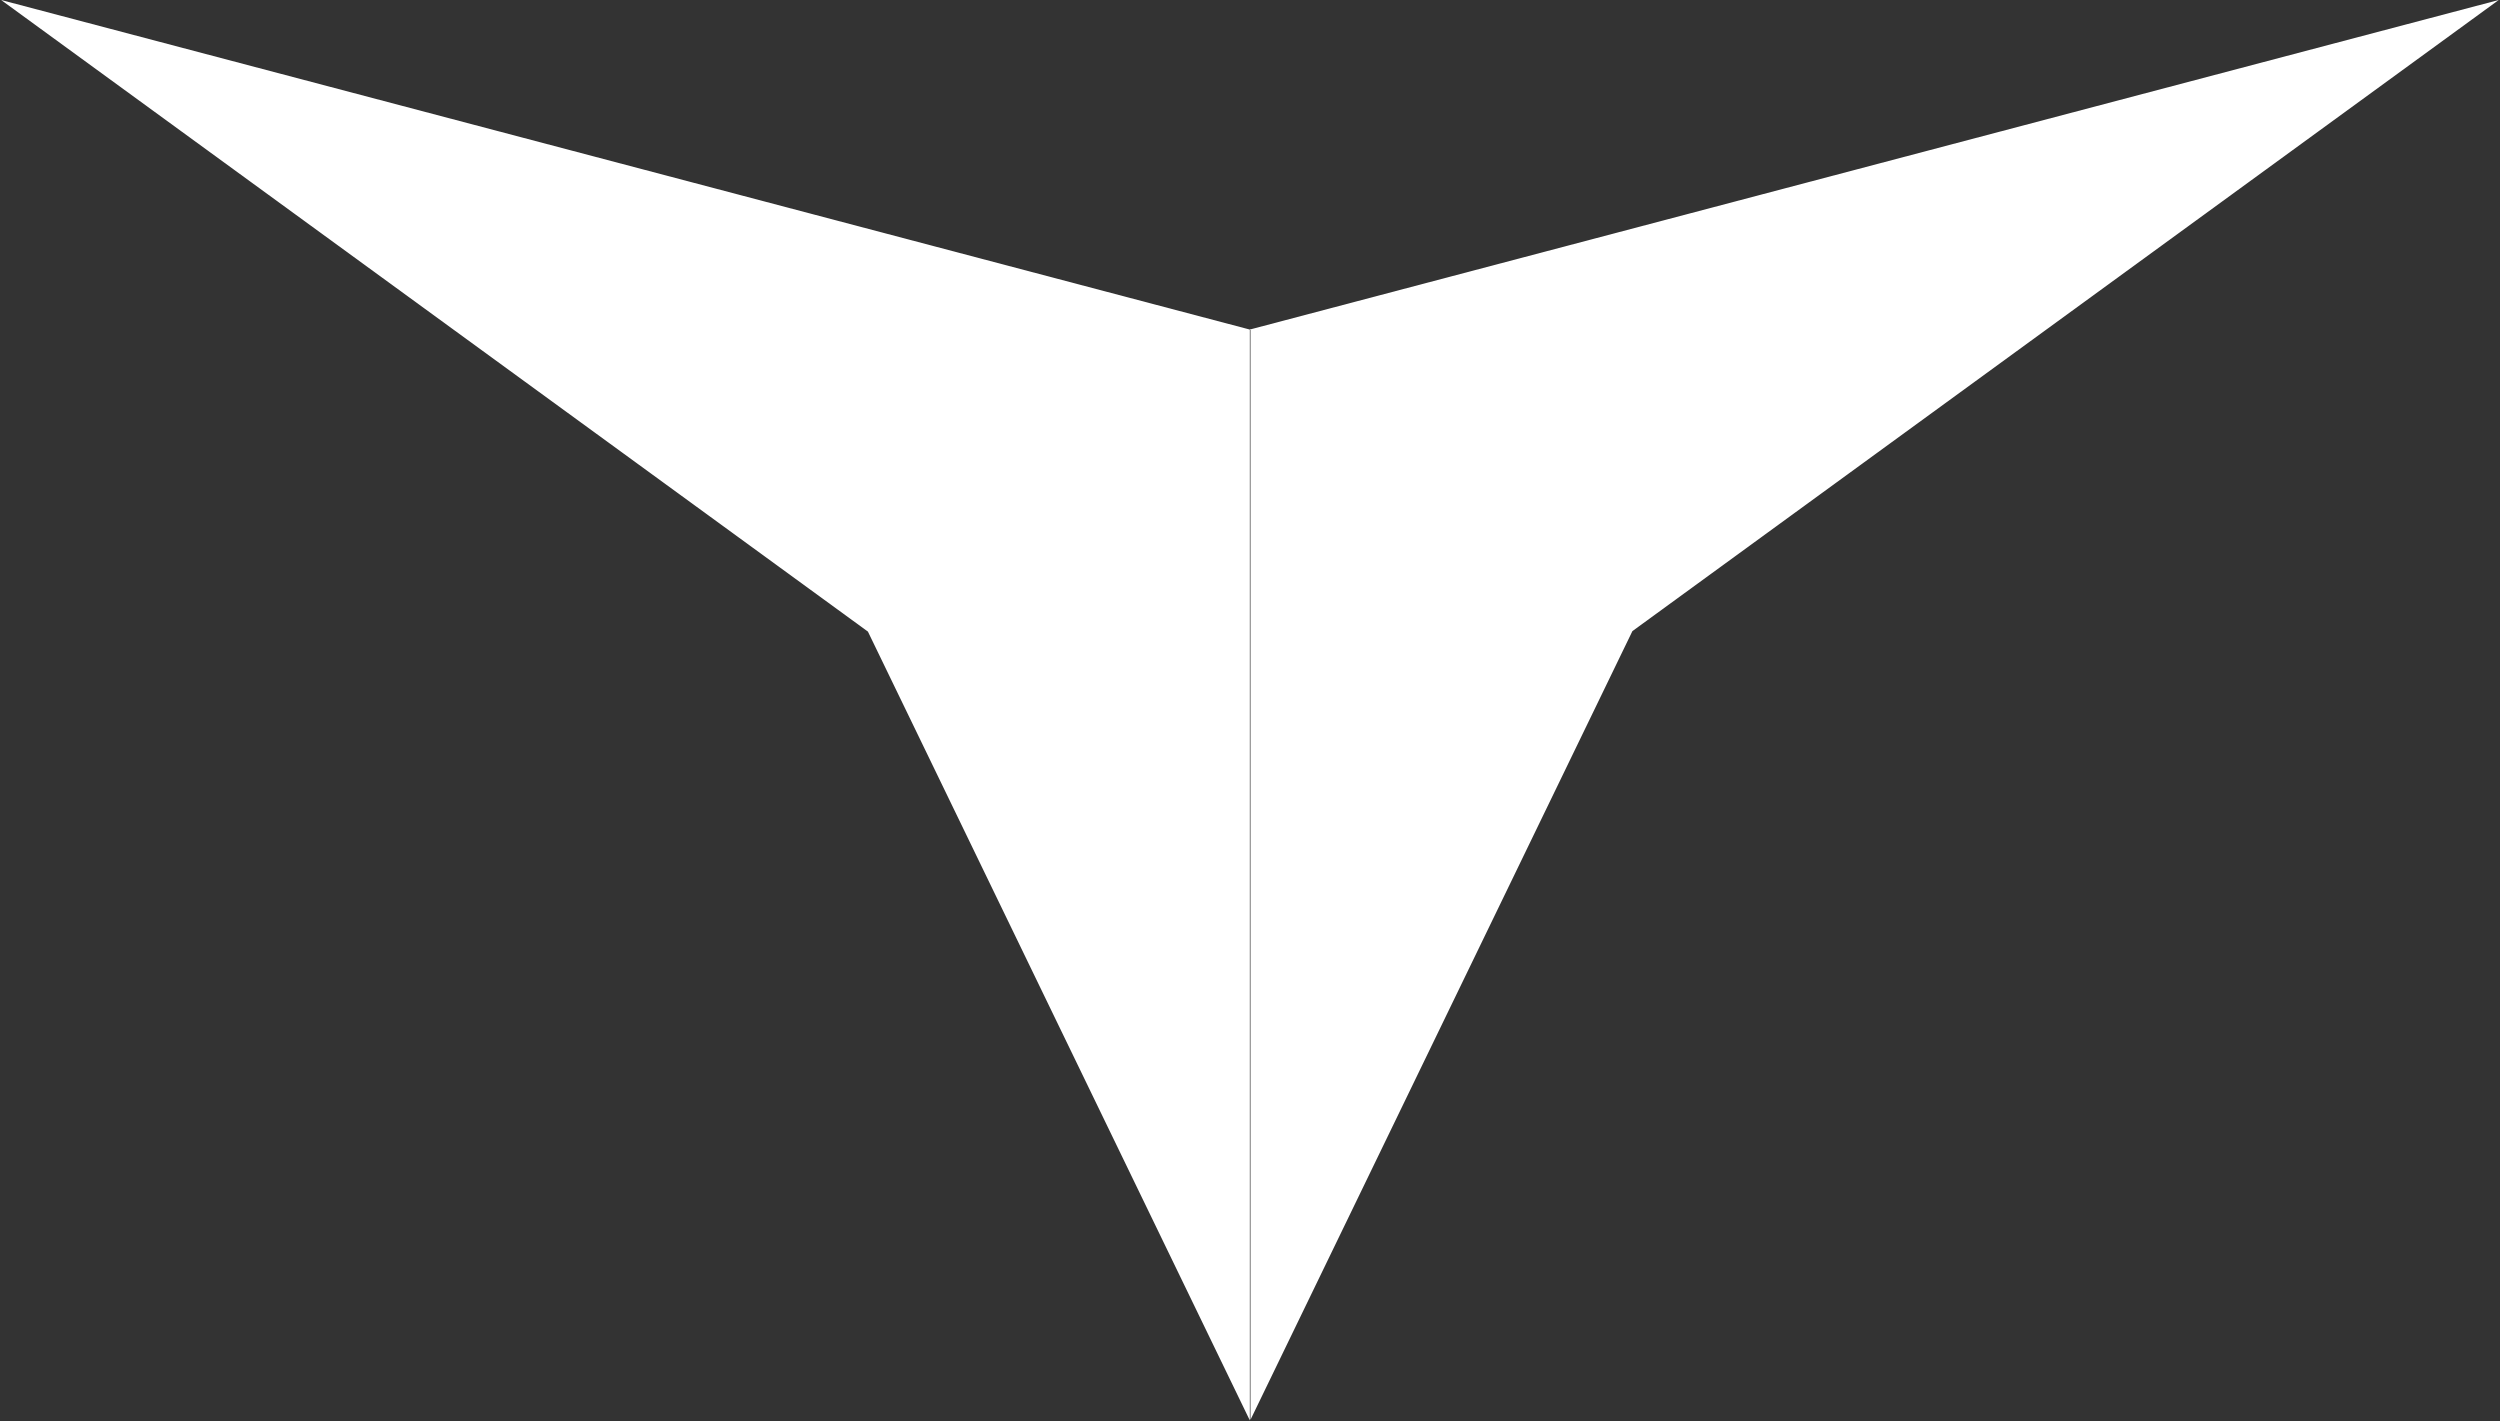
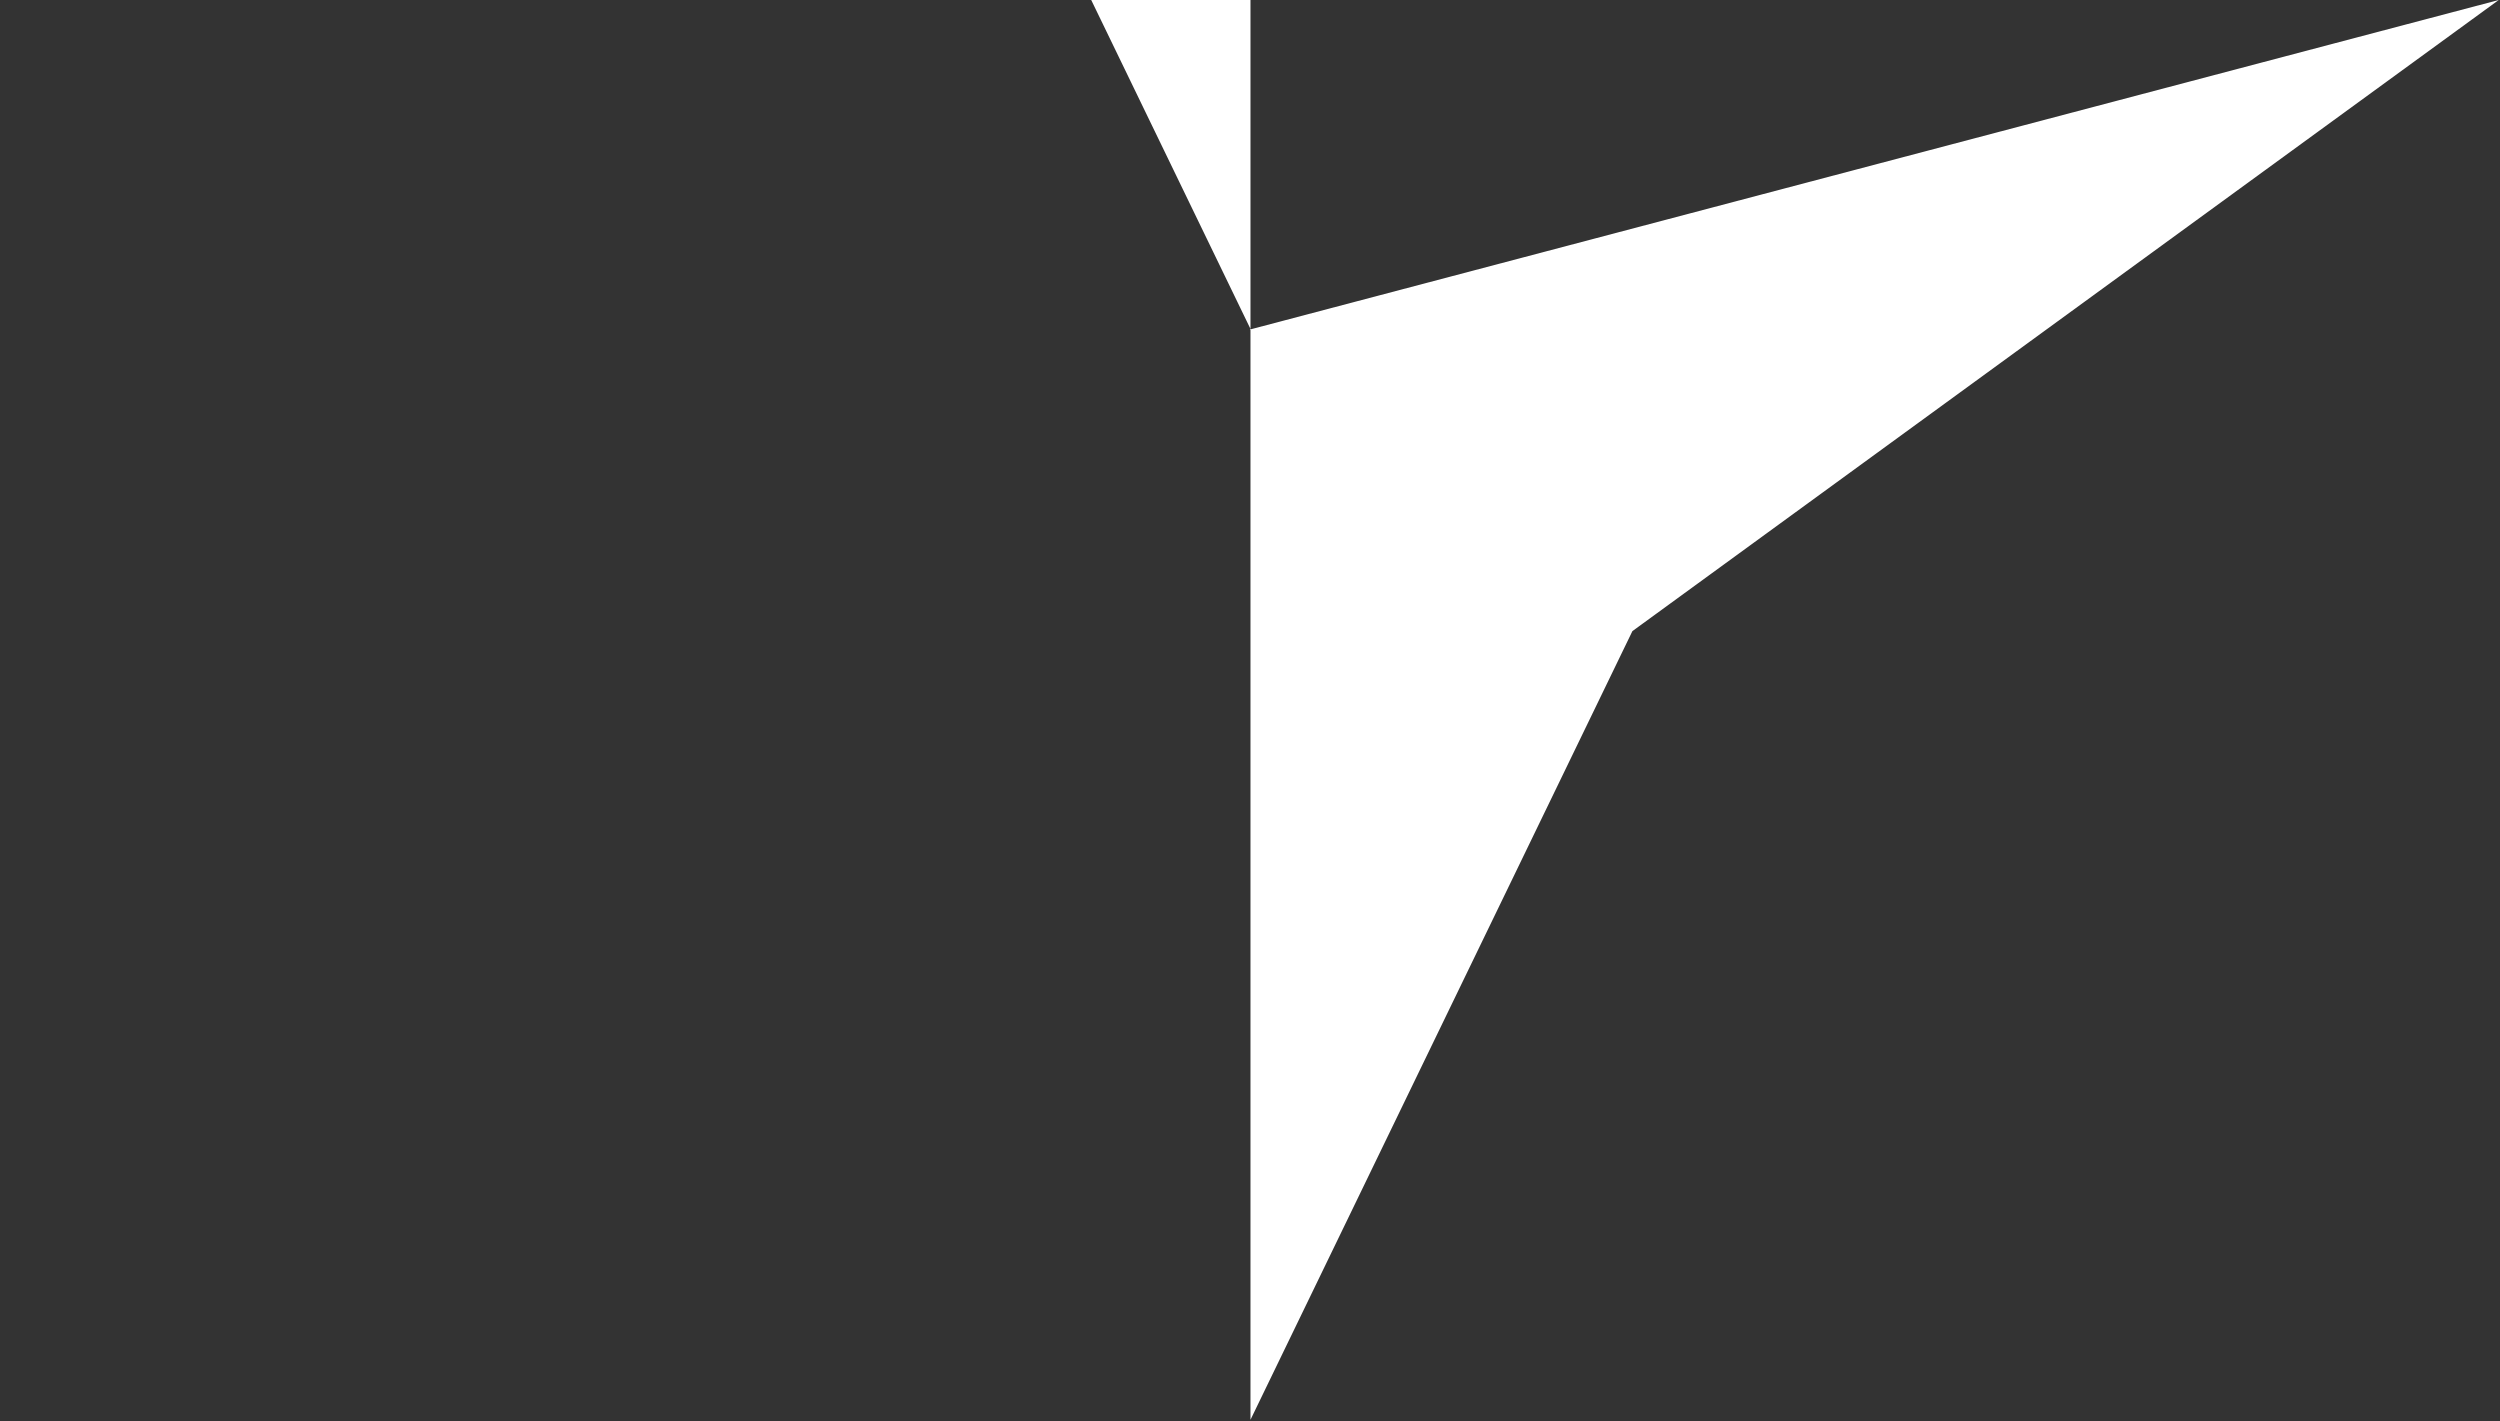
<svg xmlns="http://www.w3.org/2000/svg" version="1.2" viewBox="0 0 1571 893" width="1571" height="893">
  <rect x="0" y="0" width="1571" height="893" fill="#333333" stroke="none" />
  <title>TGI-Sustainability-and-Annual-Report-2022-40-pdf-svg (2)-svg-svg</title>
  <style>
		.s0 { fill: #ffffff } 
	</style>
  <g id="Clip-Path: Clip-Path: Page 1">
    <g id="Clip-Path: Page 1">
      <g id="Page 1">
-         <path id="Path 3" fill-rule="evenodd" class="s0" d="m785.8 206.7l0.3 0.2 784.1-206.9-544.4 396.6-240 495.6v-684.8l-0.4-0.3 0.4-0.1zm-0.4 685.9l-240-495.7-544.7-396.9 784.7 207.1z" />
+         <path id="Path 3" fill-rule="evenodd" class="s0" d="m785.8 206.7l0.3 0.2 784.1-206.9-544.4 396.6-240 495.6v-684.8l-0.4-0.3 0.4-0.1zl-240-495.7-544.7-396.9 784.7 207.1z" />
      </g>
    </g>
  </g>
</svg>